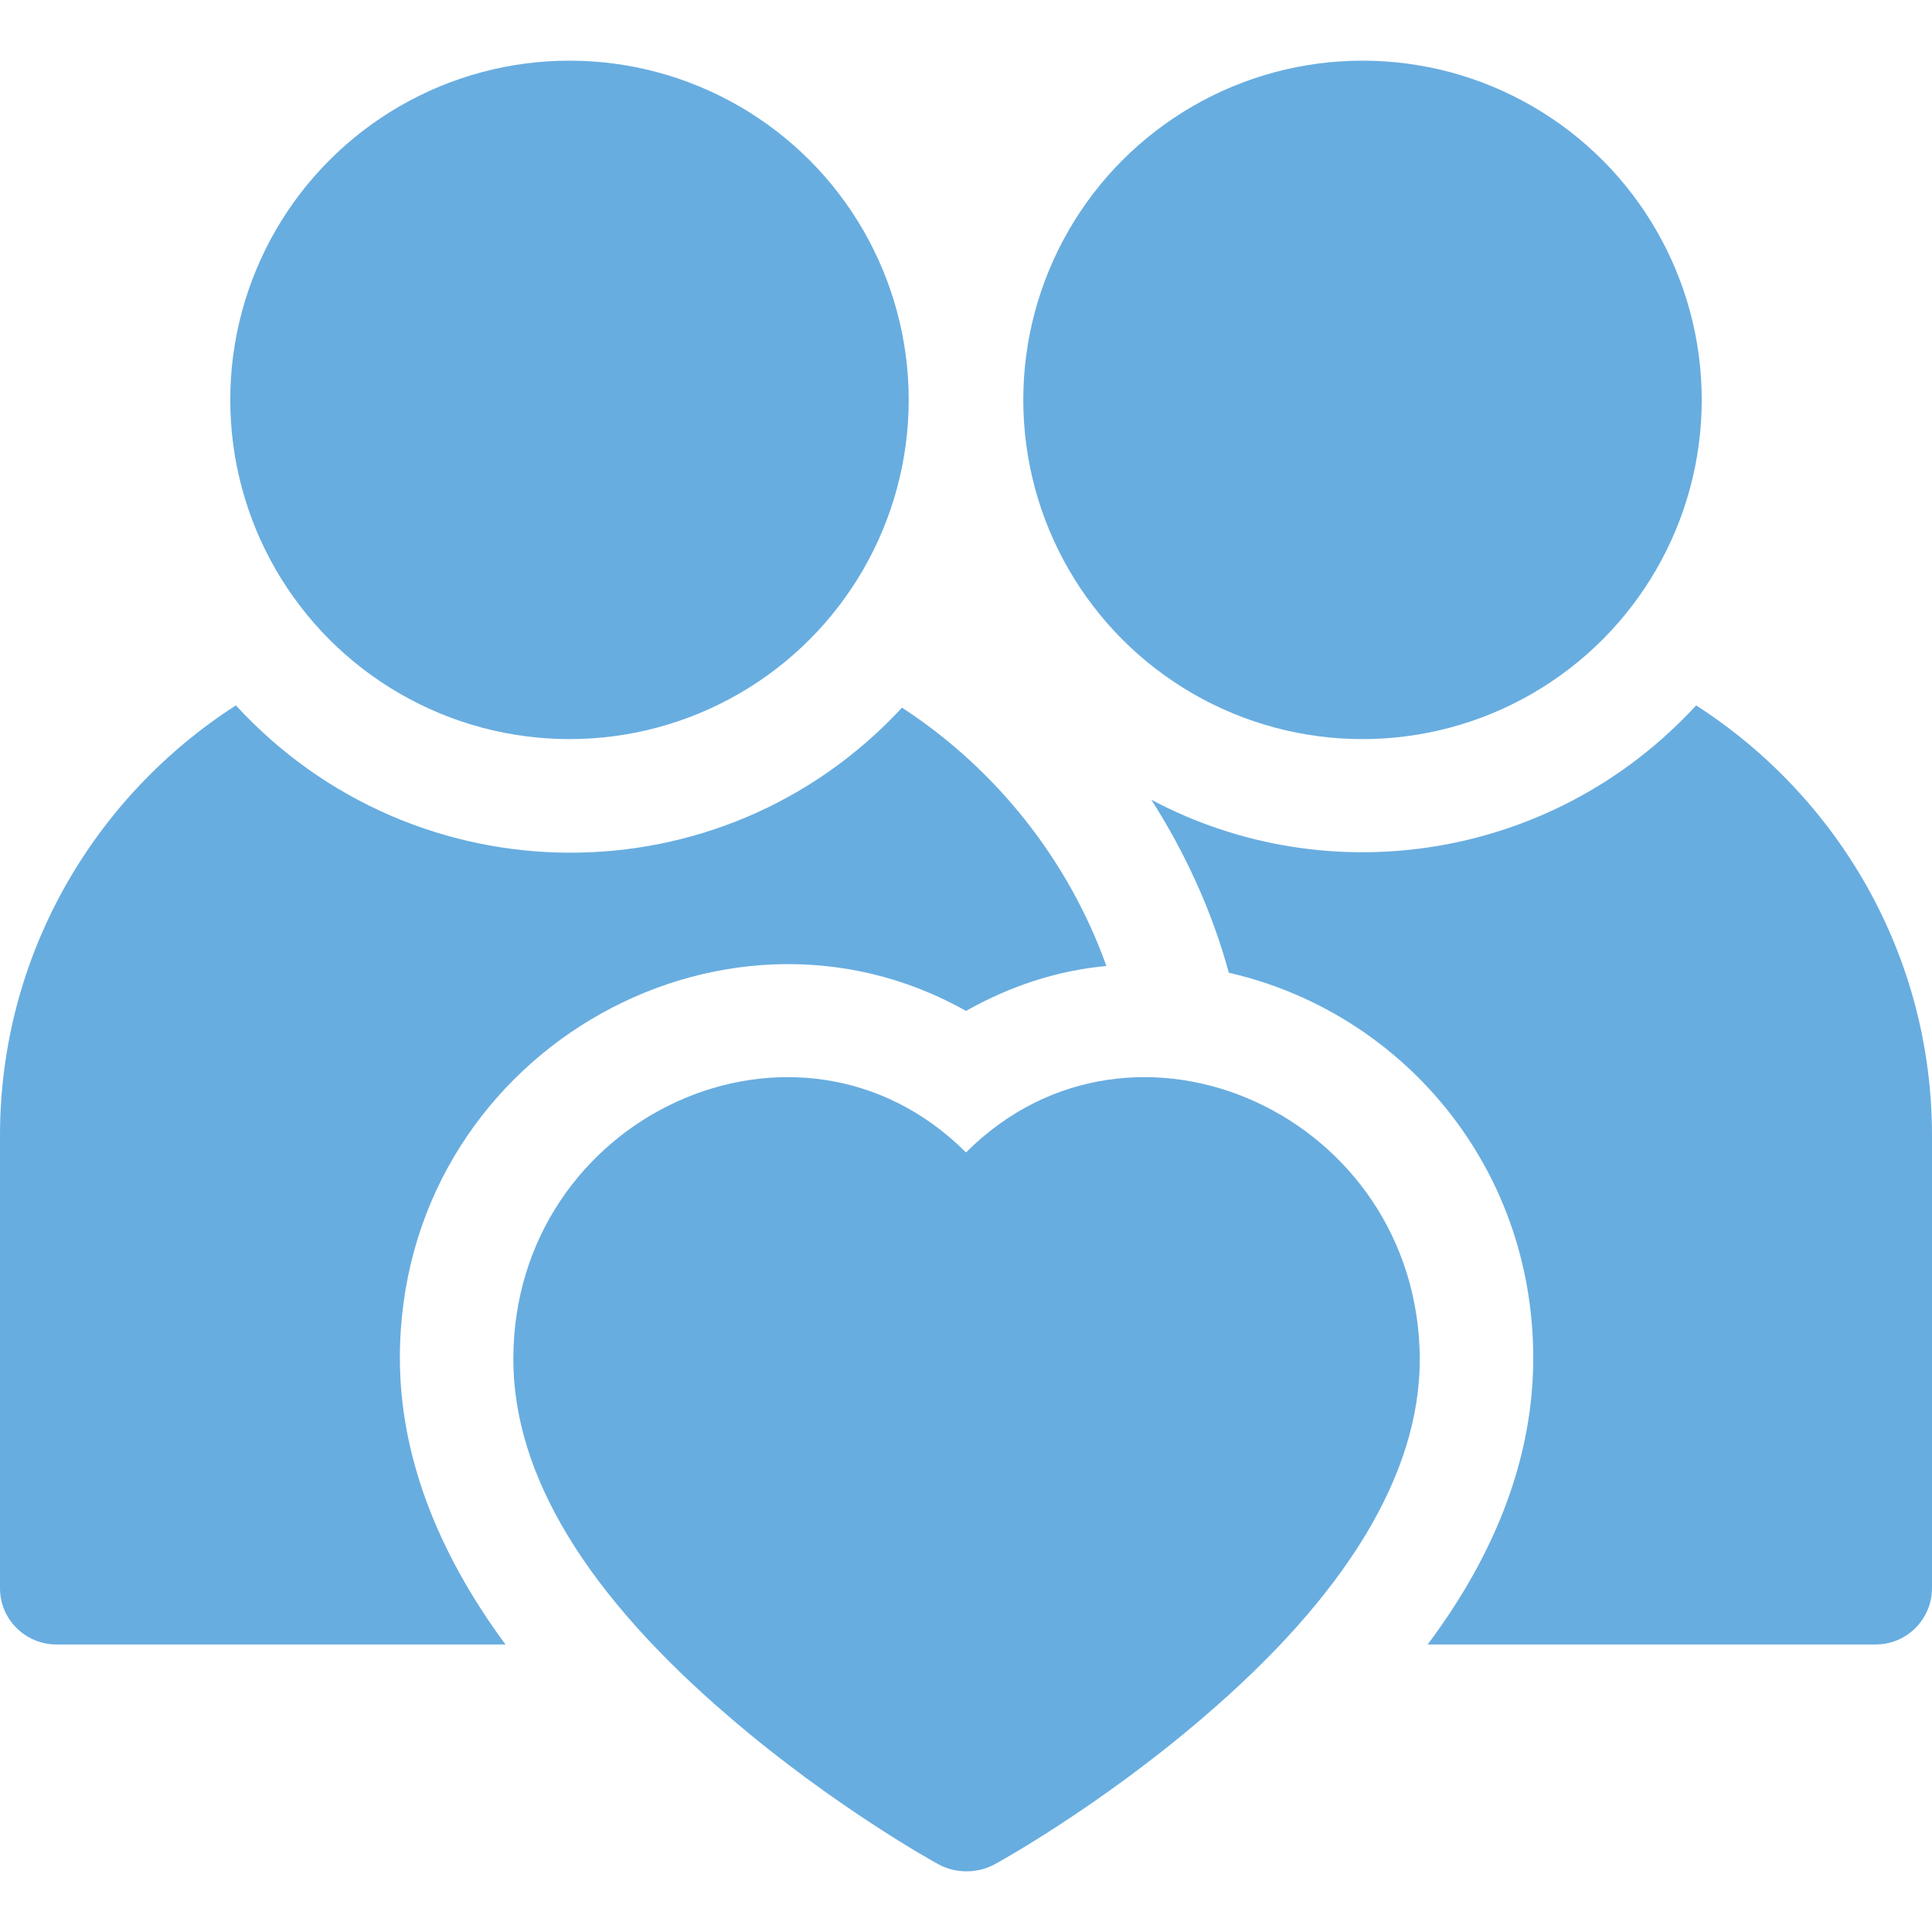
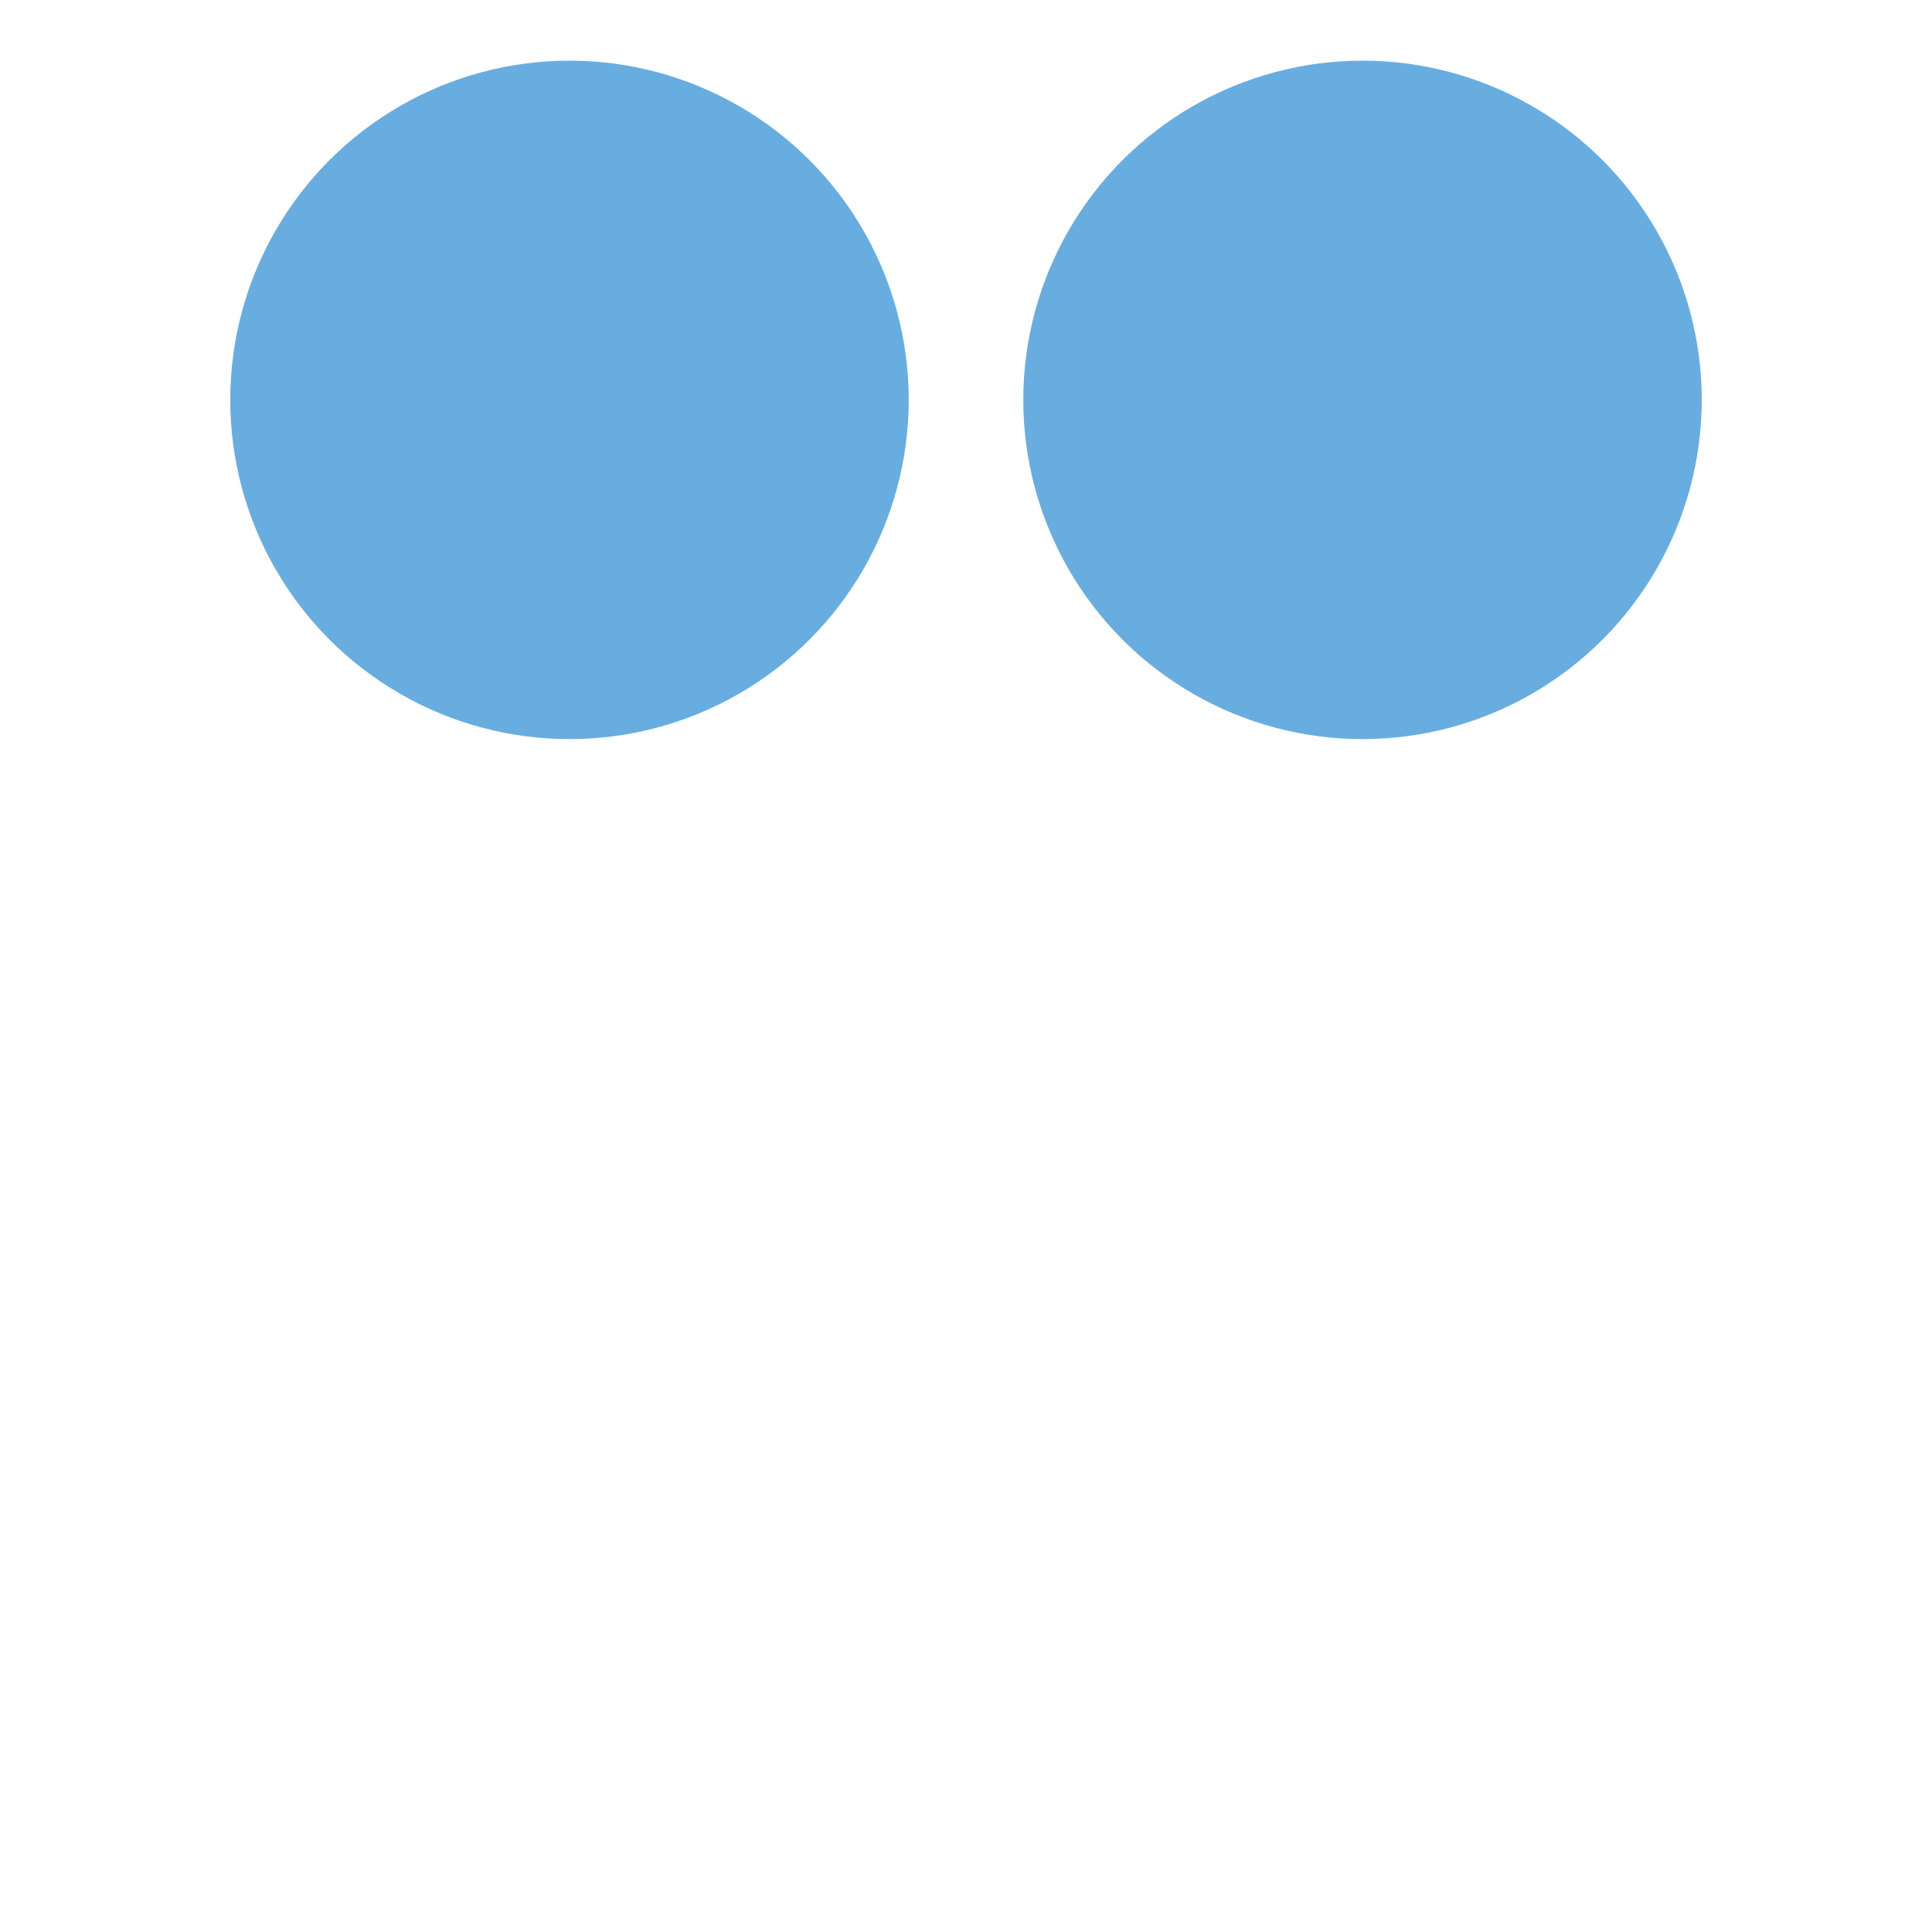
<svg xmlns="http://www.w3.org/2000/svg" id="Capa_1" x="0px" y="0px" viewBox="0 0 172 172" style="enable-background:new 0 0 172 172;" xml:space="preserve">
  <style type="text/css">
	.st0{fill:#68ADE0;}
</style>
  <g>
    <circle class="st0" cx="50.7" cy="35.6" r="30.2" />
-     <path class="st0" d="M86,90c3.9-2.2,8.1-3.6,12.5-4c-3.4-9.5-9.9-17.6-18.2-23C64.3,80.3,37,80.2,21,62.8C8.4,70.9,0,85,0,101.1   v40.3c0,2.8,2.3,5,5,5H45c-6.2-8.4-9.4-17-9.4-25.5C35.6,94,64.2,77.7,86,90z" />
    <circle class="st0" cx="121.3" cy="35.6" r="30.2" />
-     <path class="st0" d="M151,62.8c-12.7,13.8-32.7,16.8-48.5,8.4c3,4.7,5.4,9.9,6.9,15.4c15.3,3.5,27.1,17.1,27.1,34.3   c0,8.5-3.1,17.1-9.4,25.5H167c2.8,0,5-2.3,5-5v-40.3C172,85,163.6,70.9,151,62.8L151,62.8z" />
-     <path class="st0" d="M86,102.6C71.1,87.7,45.7,99.3,45.7,121c0,10.3,6.5,21,19.4,32c9.1,7.8,18.1,12.8,18.5,13   c1.5,0.8,3.4,0.8,4.9,0c0.4-0.2,9.4-5.2,18.5-13c12.9-11,19.4-21.8,19.4-32C126.3,99.3,100.9,87.7,86,102.6z" />
  </g>
</svg>